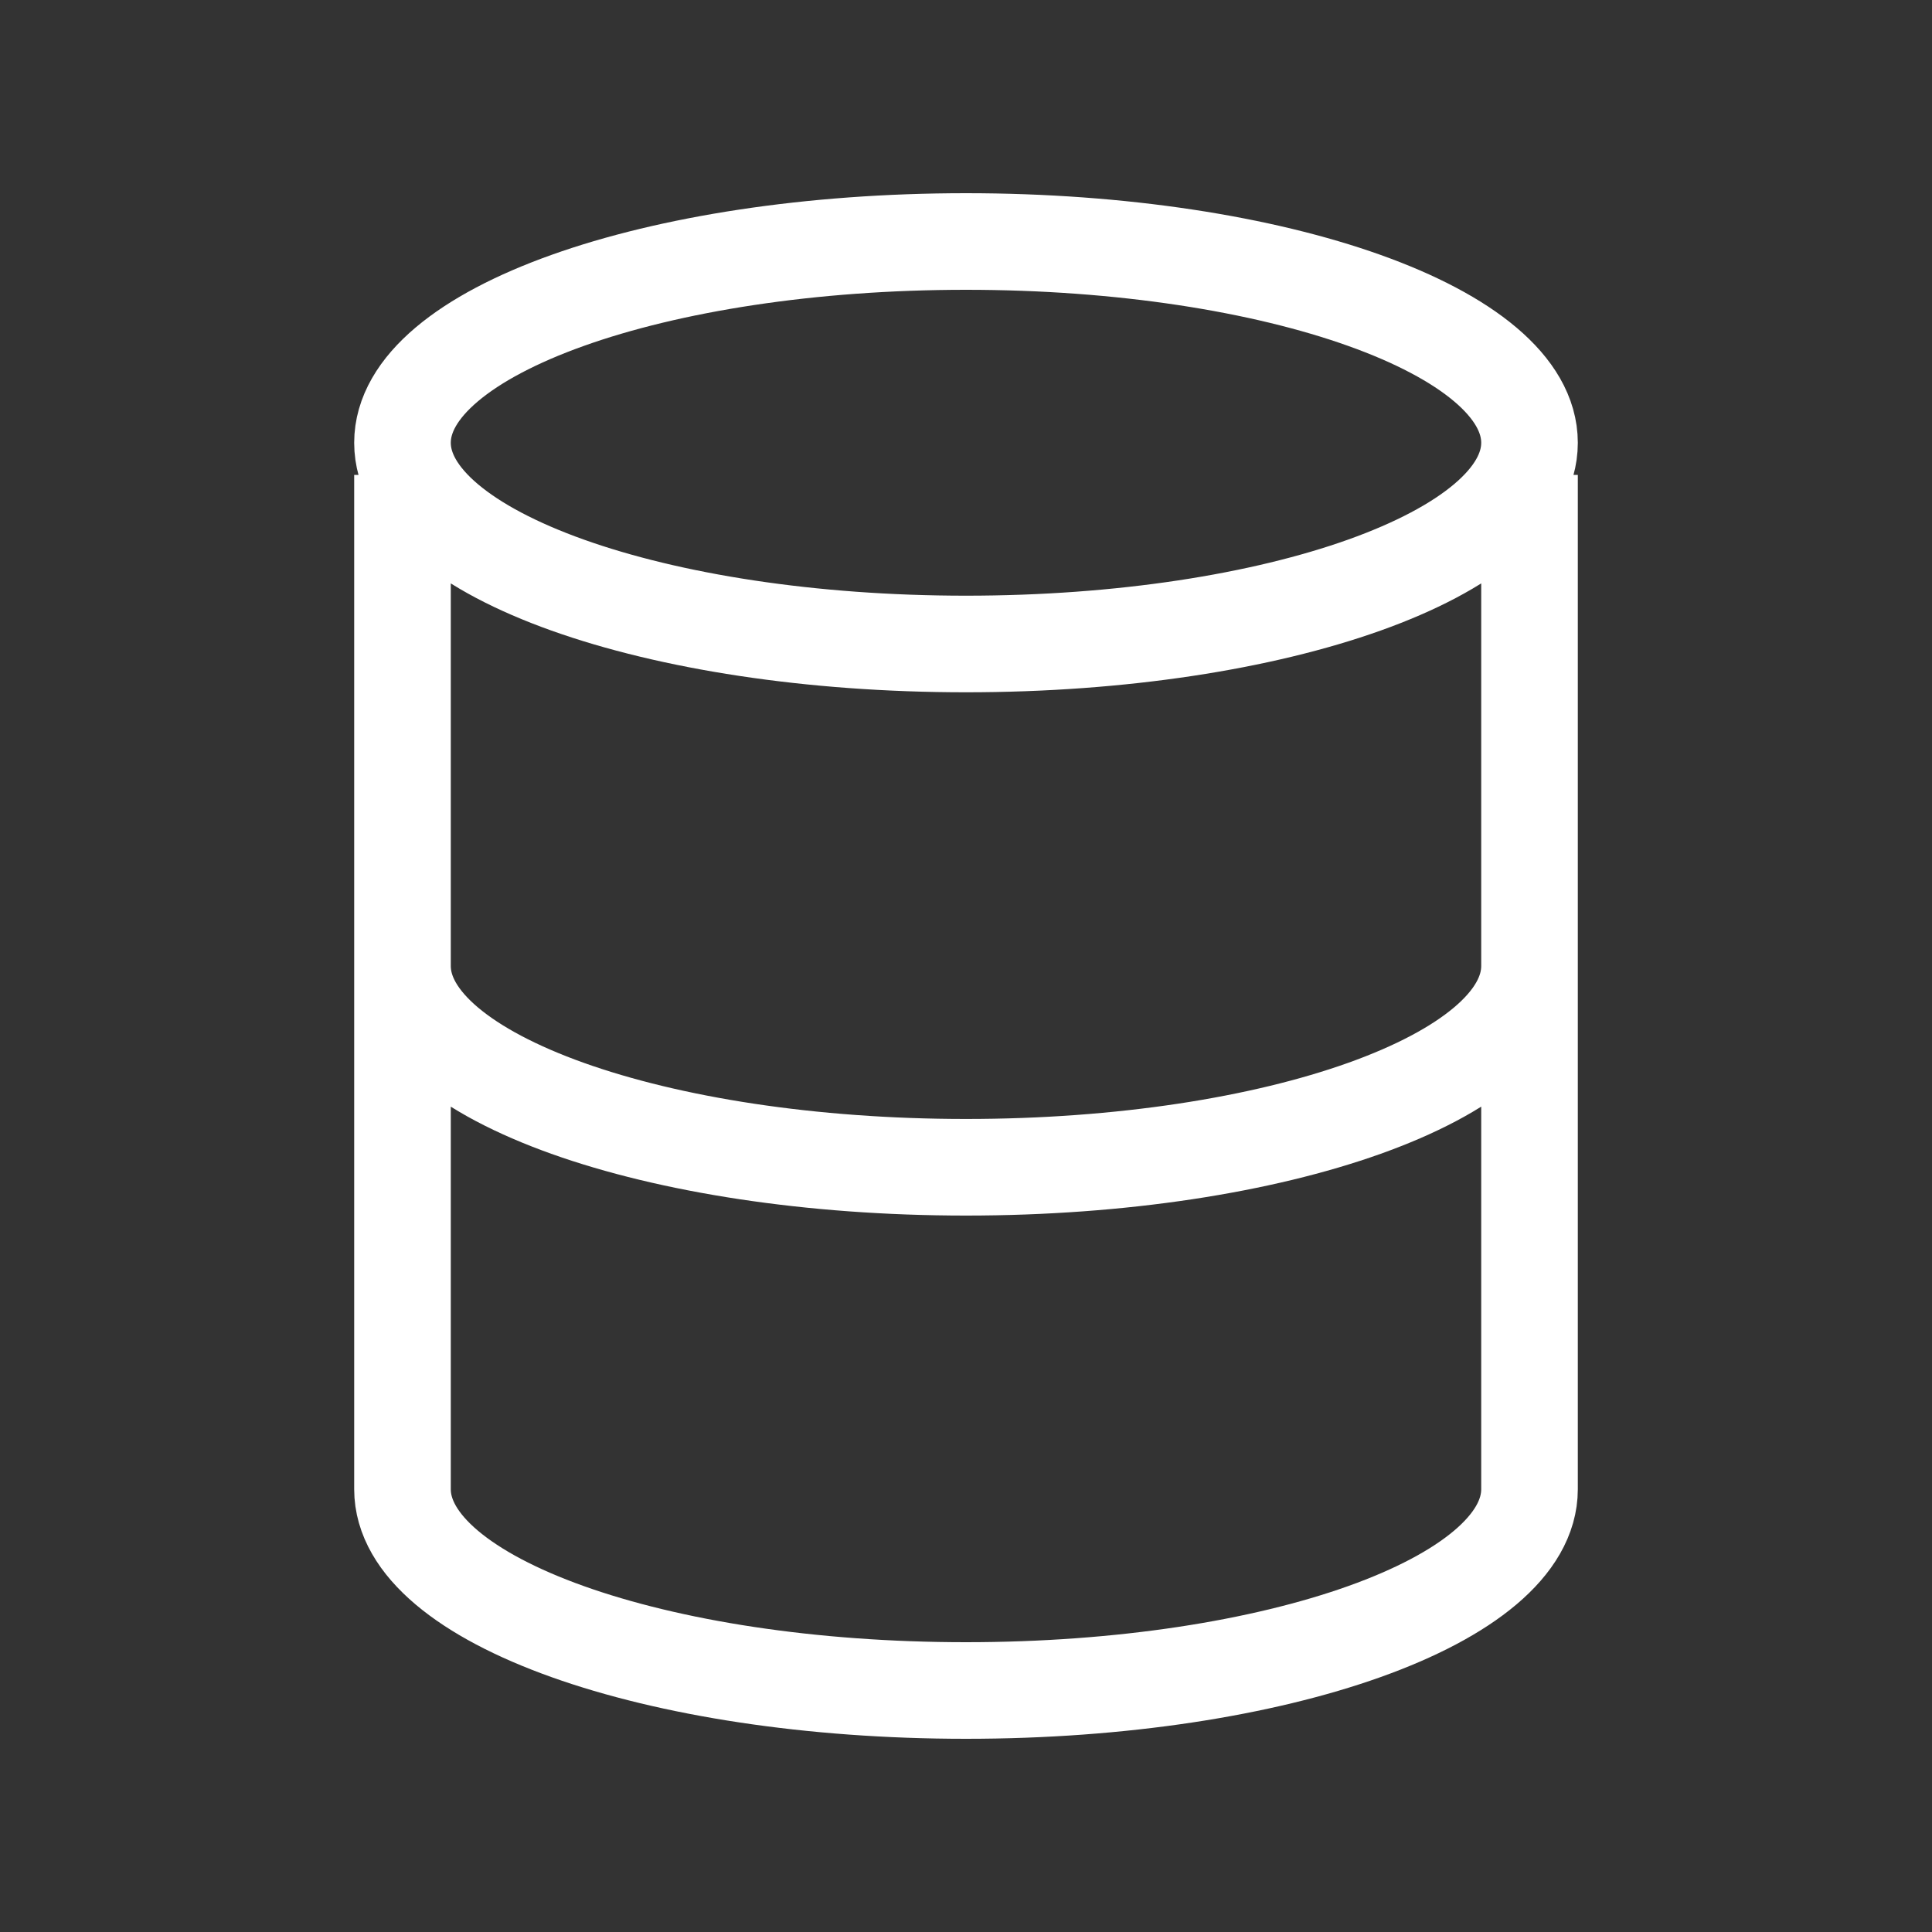
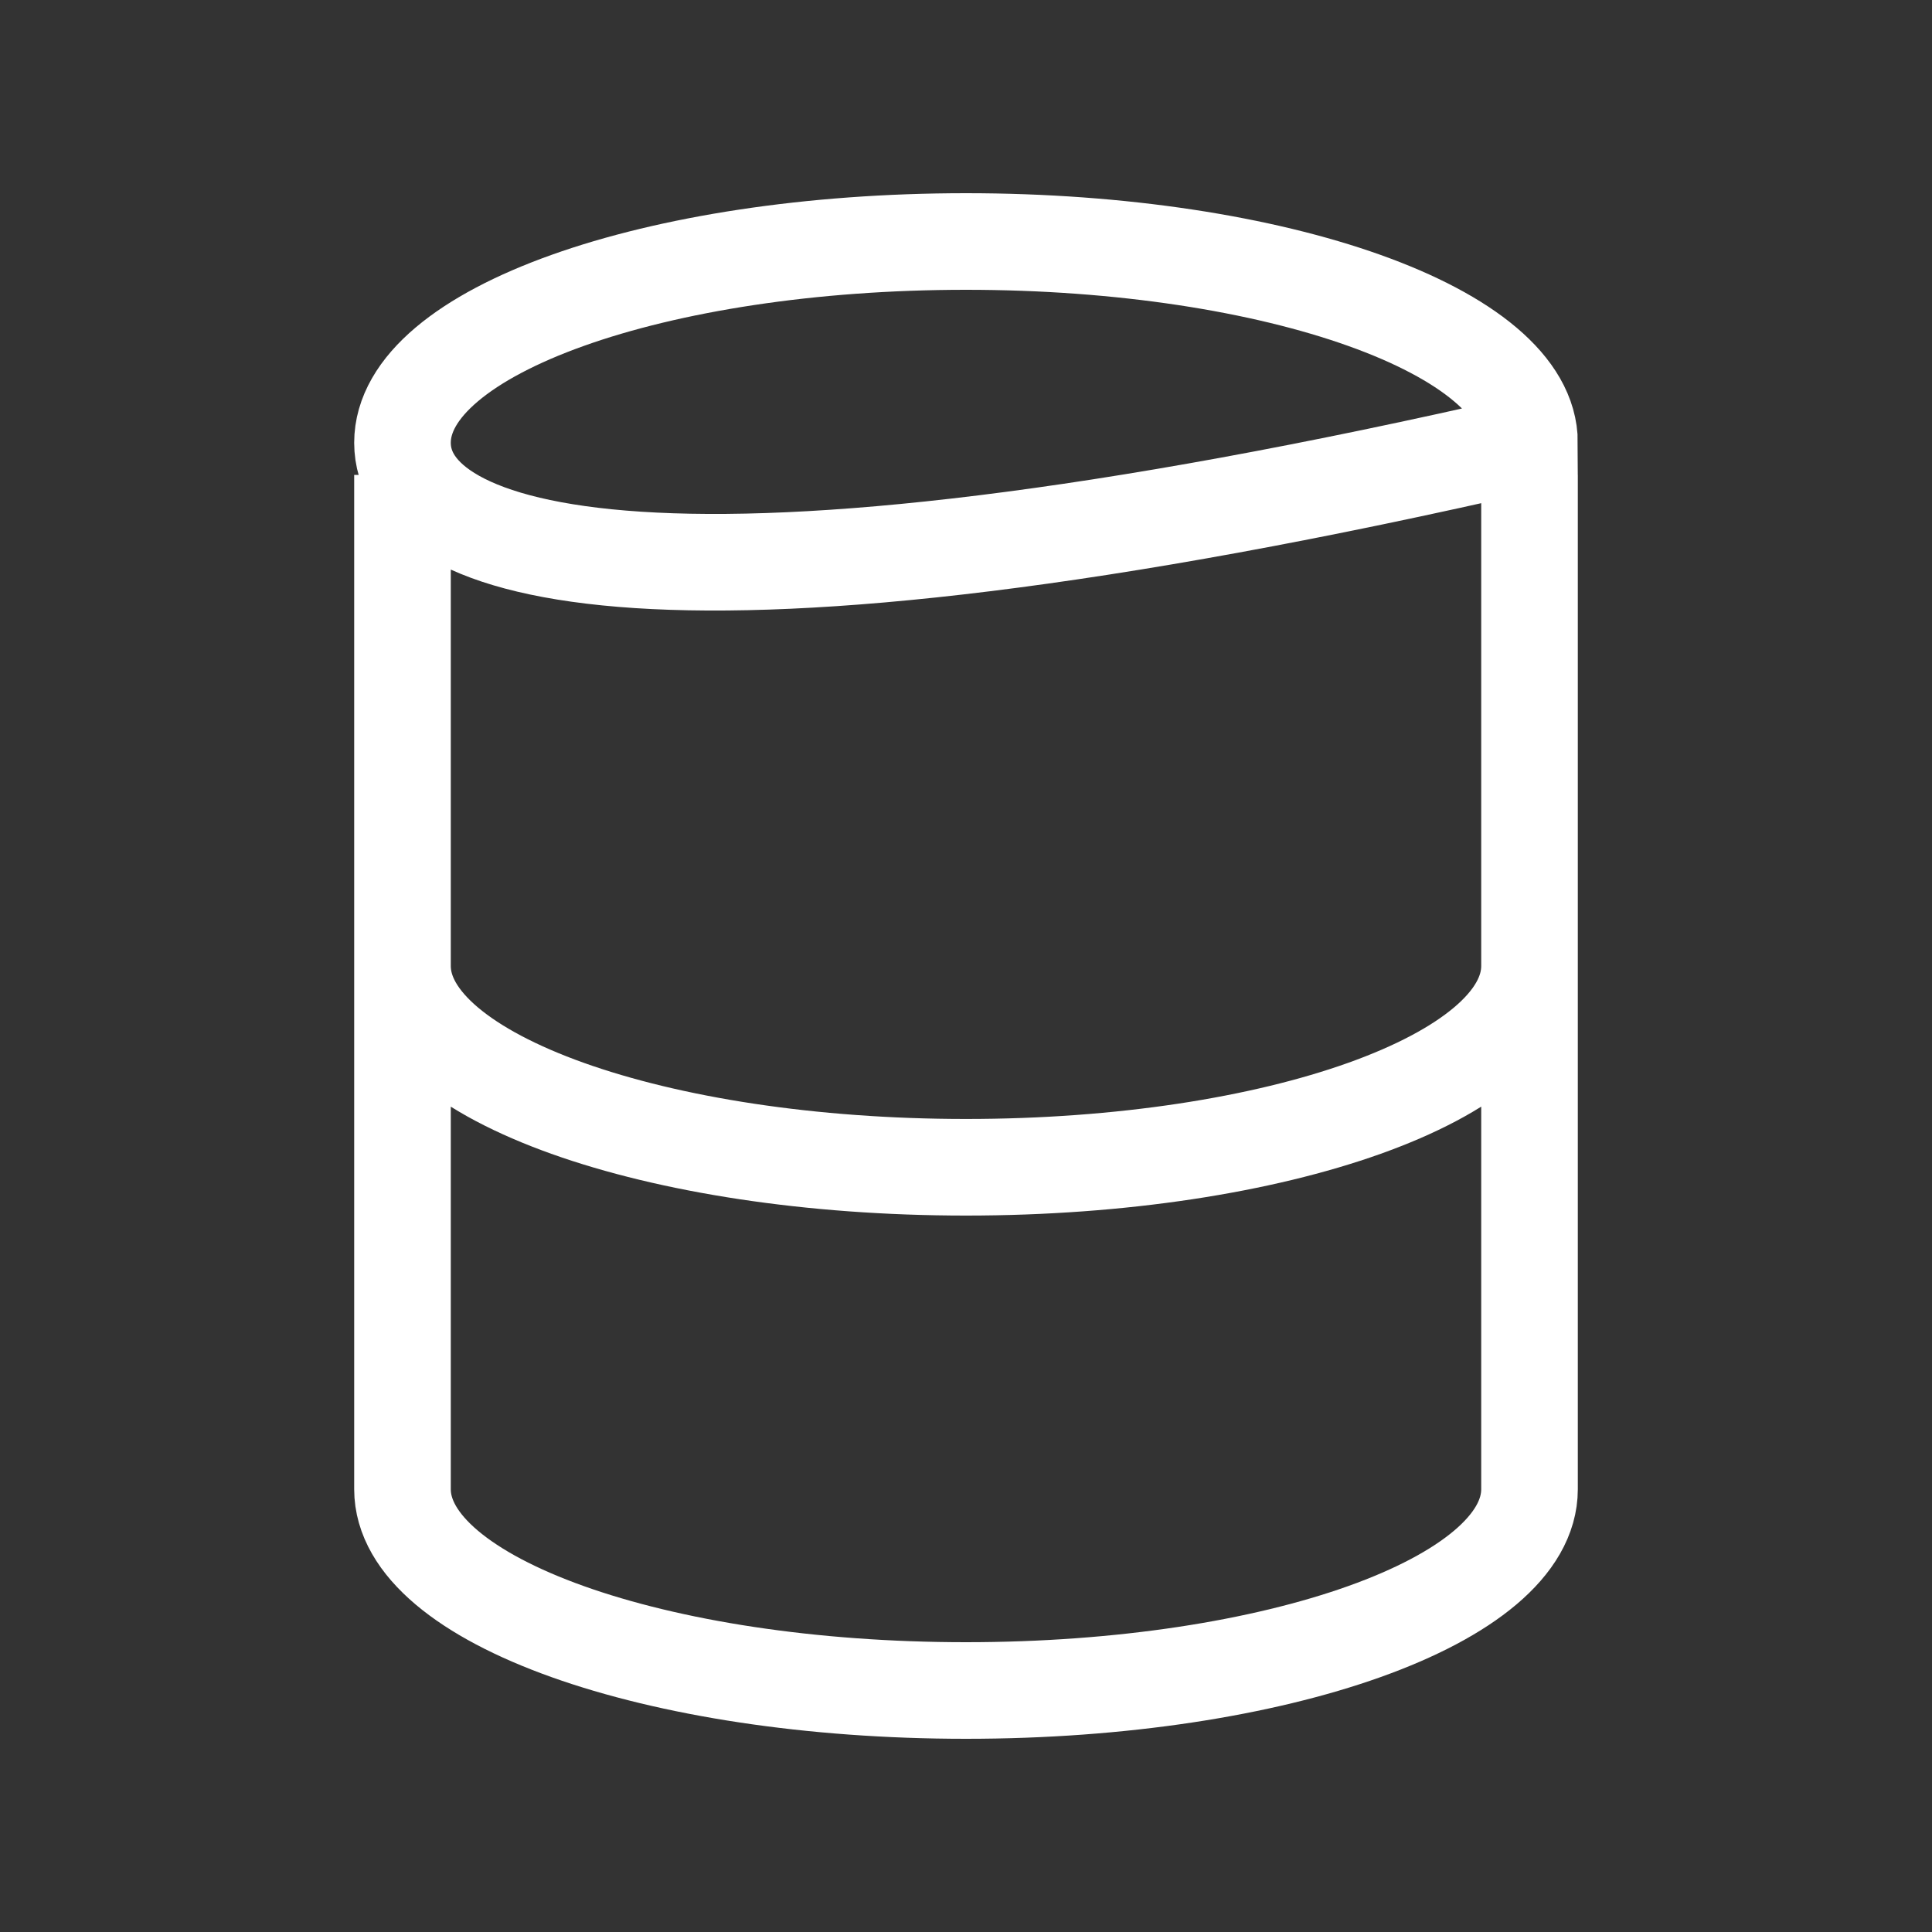
<svg xmlns="http://www.w3.org/2000/svg" width="40" height="40" viewBox="0 0 40 40" fill="none">
  <rect x="0" y="0" width="40" height="40" fill="#333333" stroke="none" />
  <g id="server-1">
-     <path id="Vector" d="M31.667 20C31.667 22.301 26.443 24.167 20 24.167C13.557 24.167 8.333 22.301 8.333 20M8.333 10.833V30.833C8.333 33.135 13.557 35 20 35C26.443 35 31.667 33.135 31.667 30.833V10.833M31.667 9.167C31.667 11.468 26.443 13.333 20 13.333C13.557 13.333 8.333 11.468 8.333 9.167C8.333 6.865 13.557 5 20 5C26.443 5 31.667 6.865 31.667 9.167Z" stroke="white" stroke-width="2" stroke-linecap="square" />
+     <path id="Vector" d="M31.667 20C31.667 22.301 26.443 24.167 20 24.167C13.557 24.167 8.333 22.301 8.333 20M8.333 10.833V30.833C8.333 33.135 13.557 35 20 35C26.443 35 31.667 33.135 31.667 30.833V10.833M31.667 9.167C13.557 13.333 8.333 11.468 8.333 9.167C8.333 6.865 13.557 5 20 5C26.443 5 31.667 6.865 31.667 9.167Z" stroke="white" stroke-width="2" stroke-linecap="square" />
  </g>
</svg>